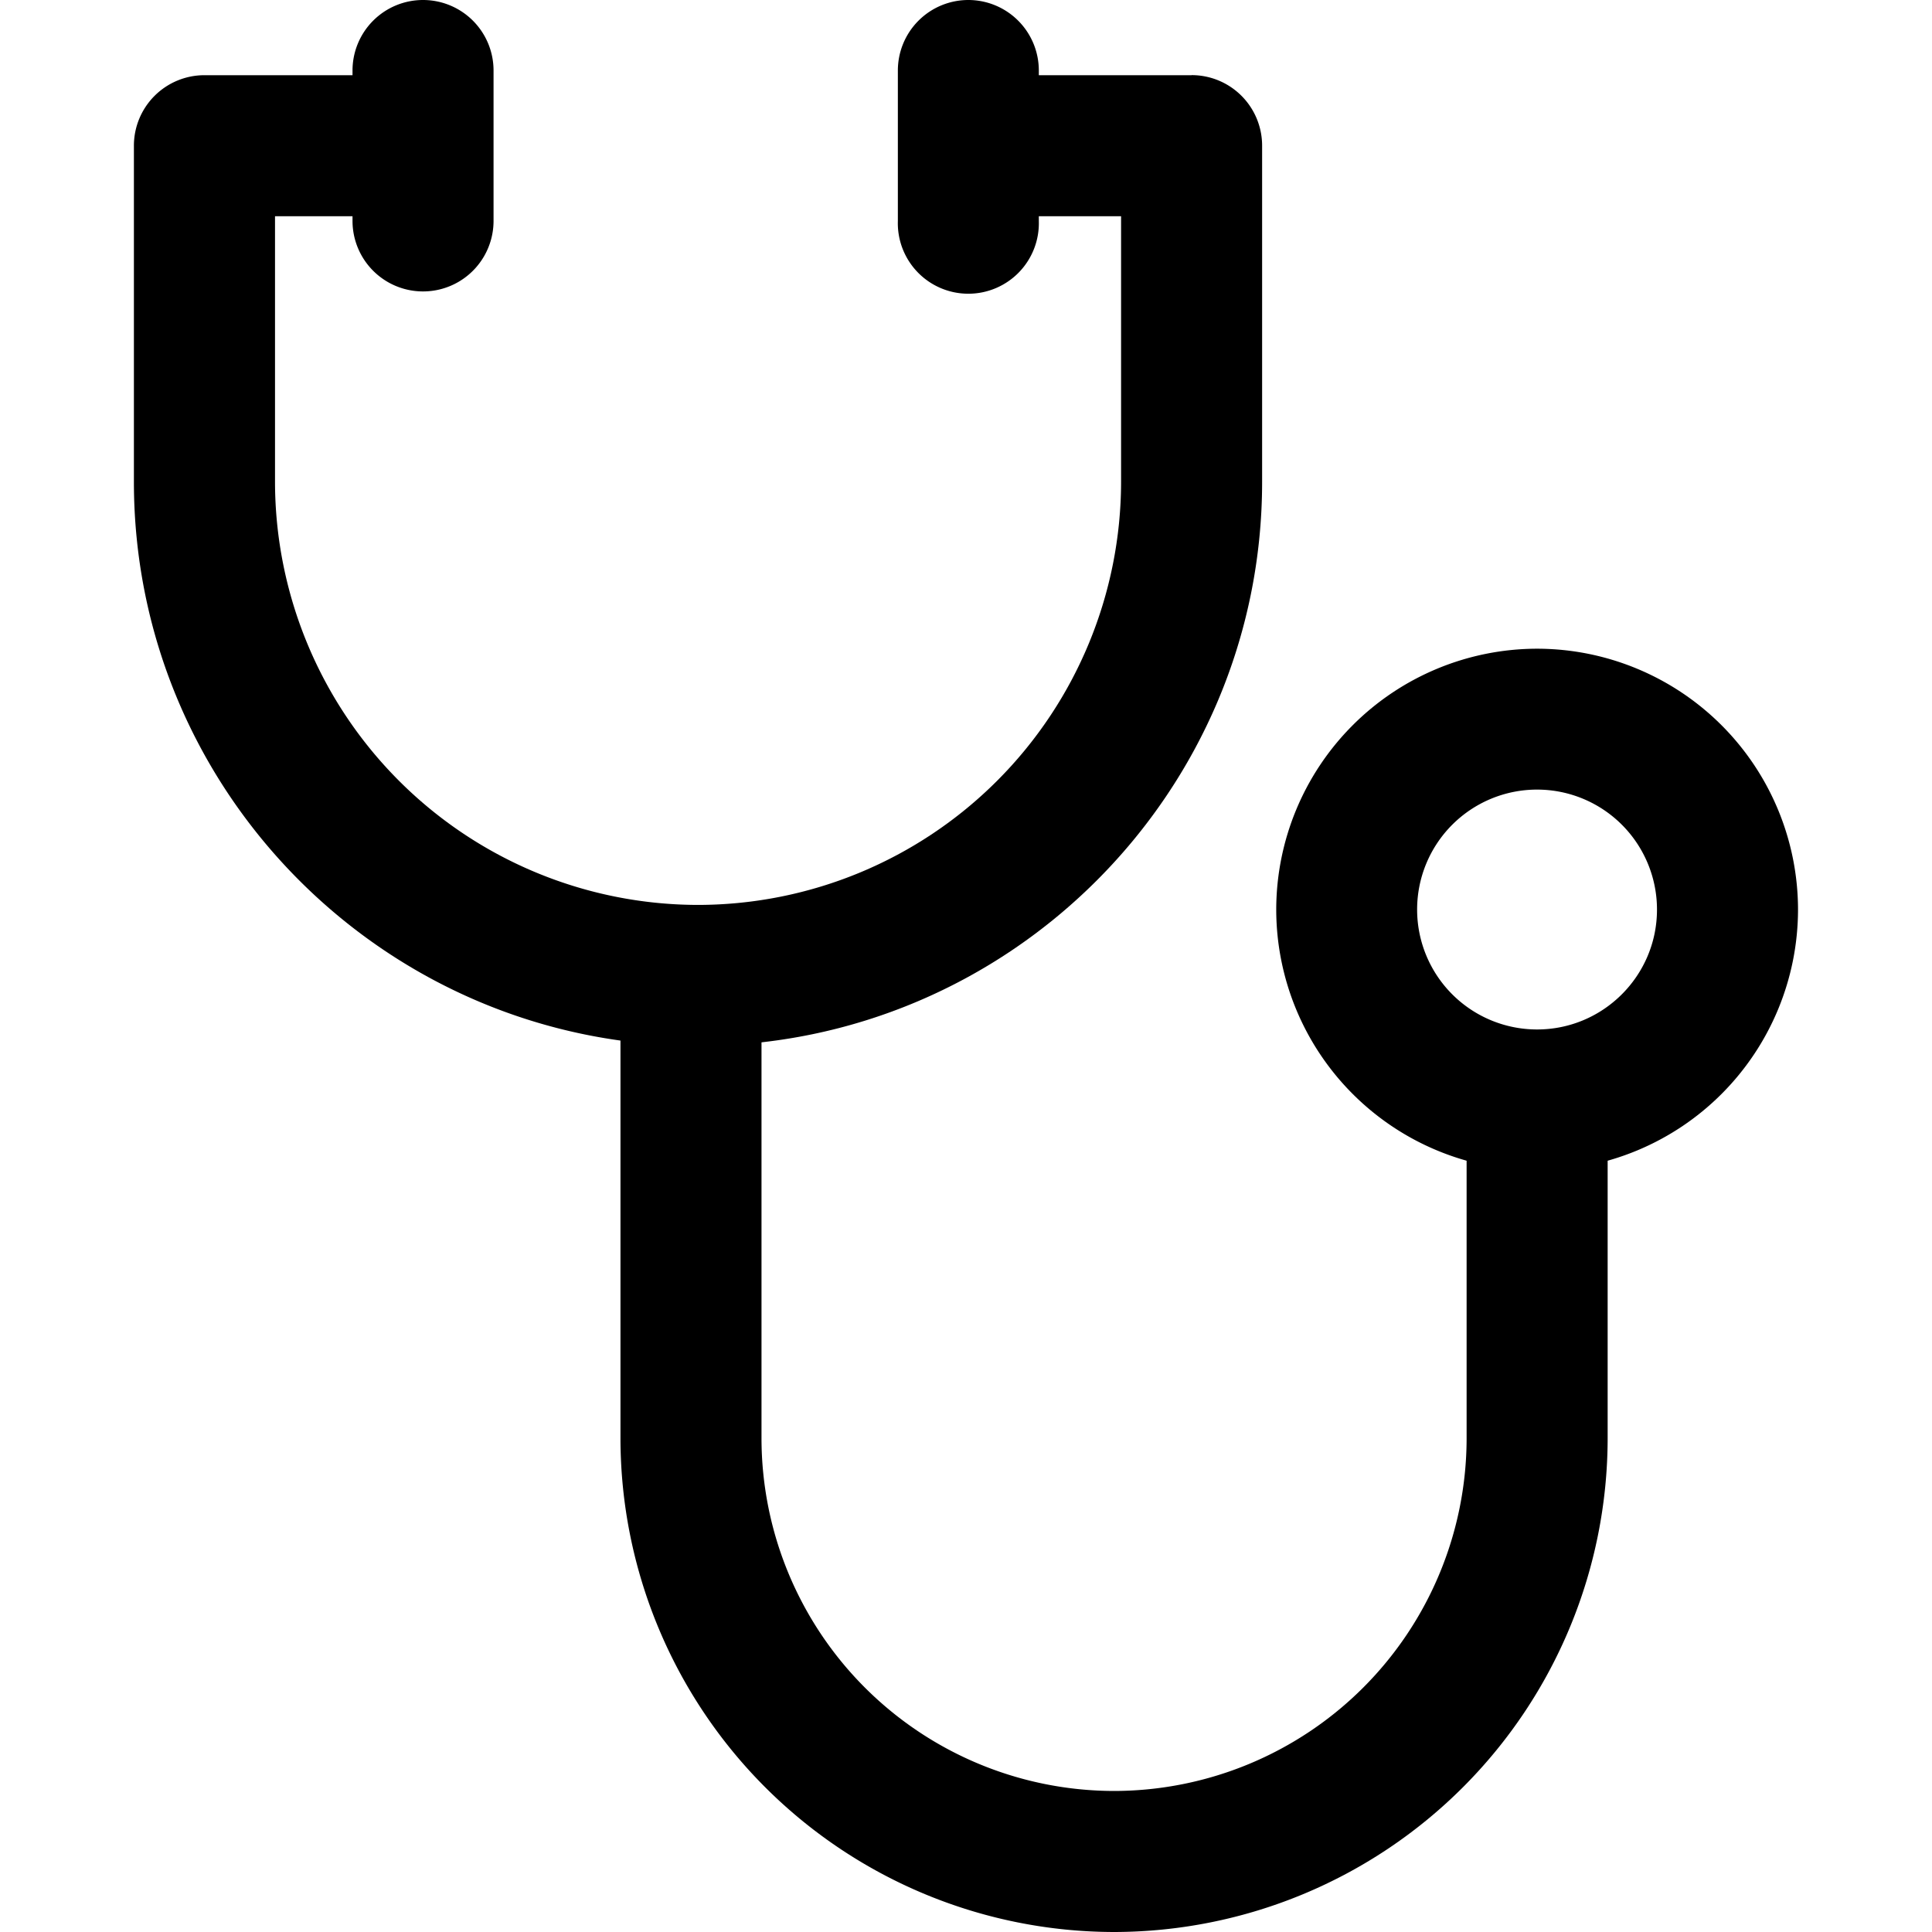
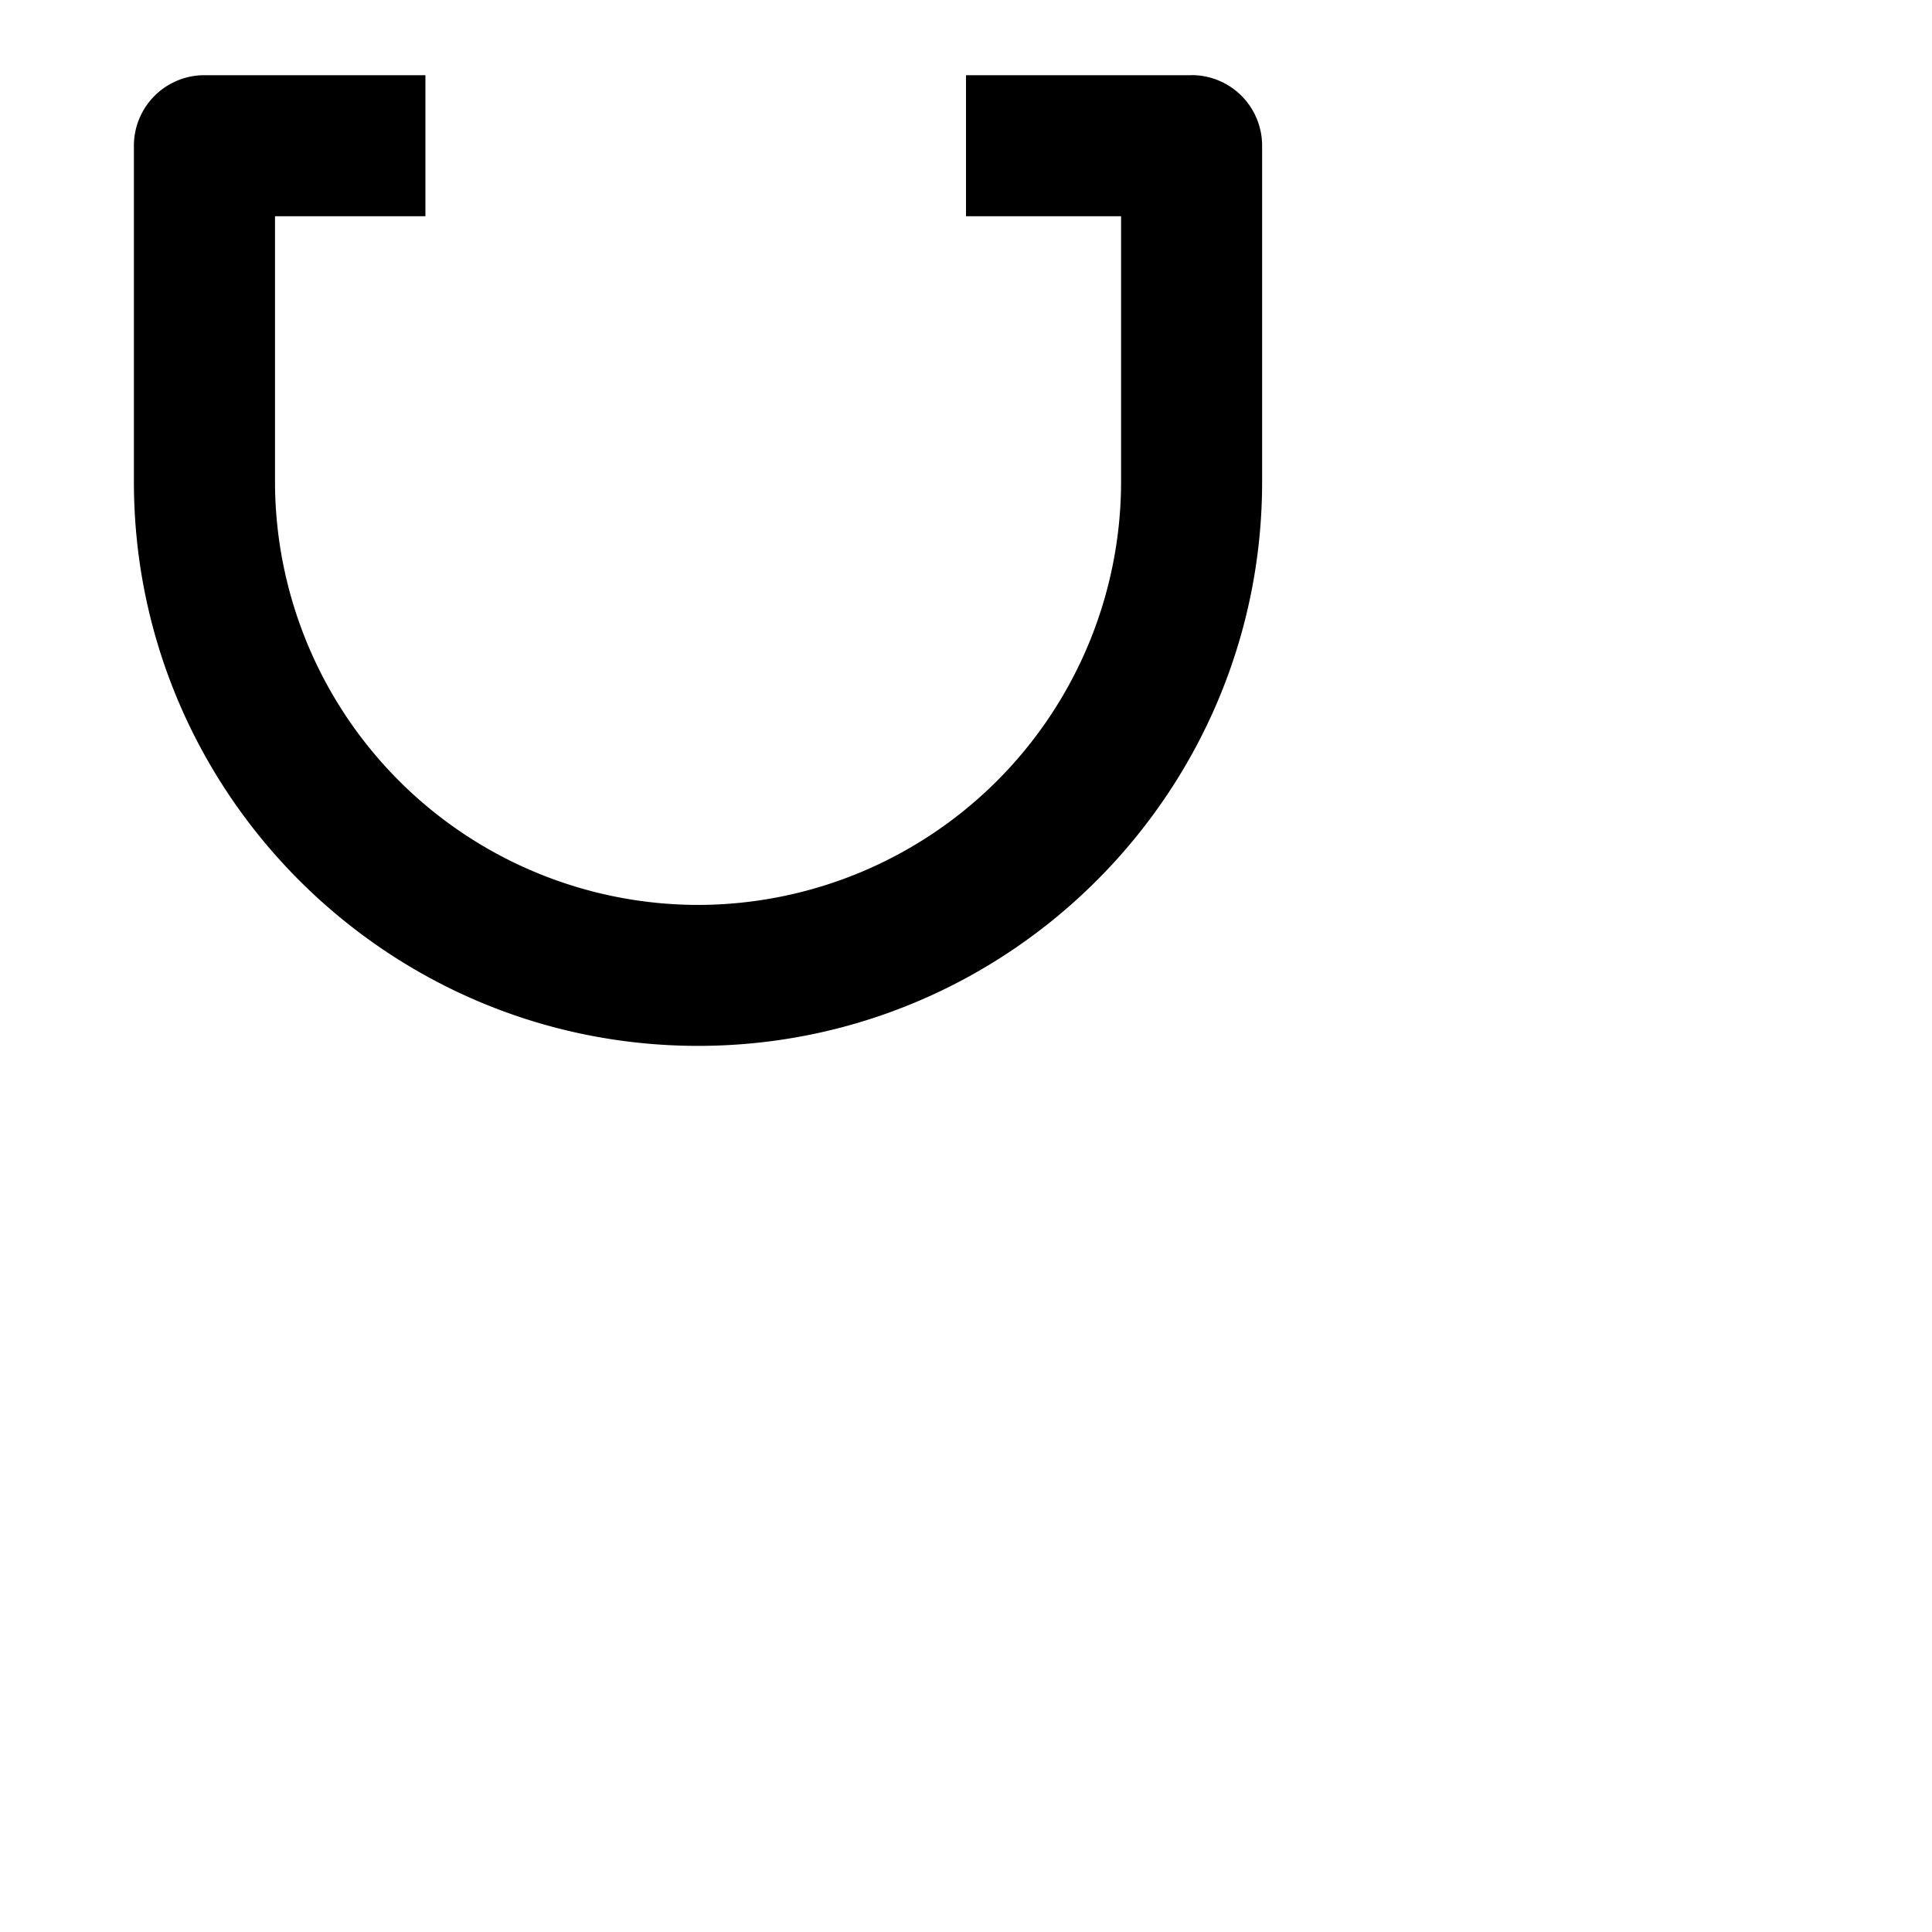
<svg xmlns="http://www.w3.org/2000/svg" width="26" height="26" fill="none">
  <path d="M16.036 1.012H13V2.91h2.087v3.574a5.7 5.7 0 01-5.693 5.694 5.7 5.7 0 01-5.693-5.694V2.91h2.024V1.012H2.752a.949.949 0 00-.95.95v4.522c0 4.186 3.406 7.591 7.592 7.591s7.591-3.405 7.591-7.59V1.96a.949.949 0 00-.949-.949z" fill="color(display-p3 .326 .8 .749)" />
-   <path d="M19.737 14.866v4.492a4.75 4.75 0 01-4.744 4.744 4.75 4.75 0 01-4.745-4.744v-6.2H8.35v6.2A6.65 6.65 0 0014.993 26a6.65 6.65 0 006.642-6.642v-4.492h-1.898z" fill="color(display-p3 .326 .8 .749)" />
-   <path d="M20.686 8.73a3.515 3.515 0 00-3.511 3.51 3.515 3.515 0 003.511 3.512 3.515 3.515 0 003.511-3.511 3.515 3.515 0 00-3.51-3.511zm0 5.124a1.614 1.614 0 111.613-1.613c0 .89-.724 1.613-1.613 1.613zM5.693 0a.949.949 0 00-.949.949v2.024a.949.949 0 101.898 0V.95A.949.949 0 005.693 0zm7.338 0a.949.949 0 00-.948.949v2.024a.949.949 0 101.897 0V.95a.949.949 0 00-.949-.95z" fill="color(display-p3 .326 .8 .749)" />
</svg>